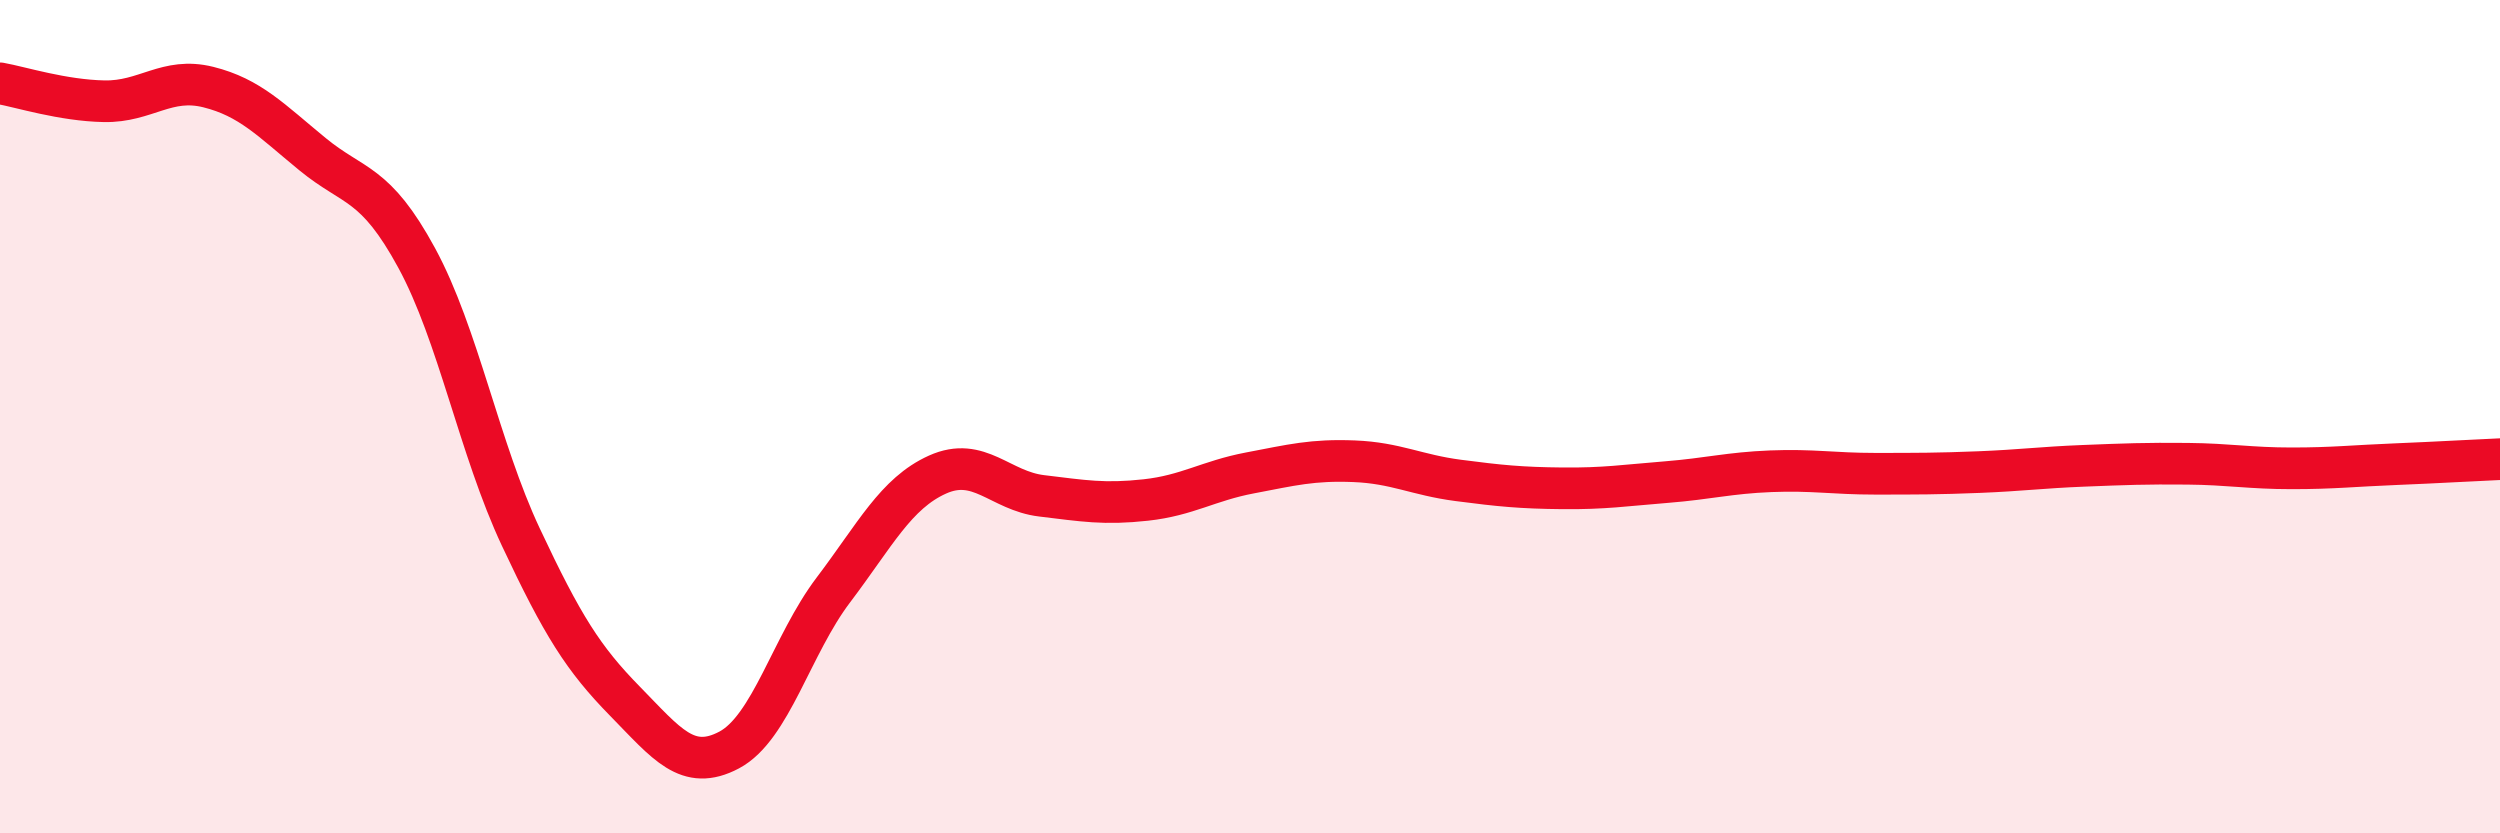
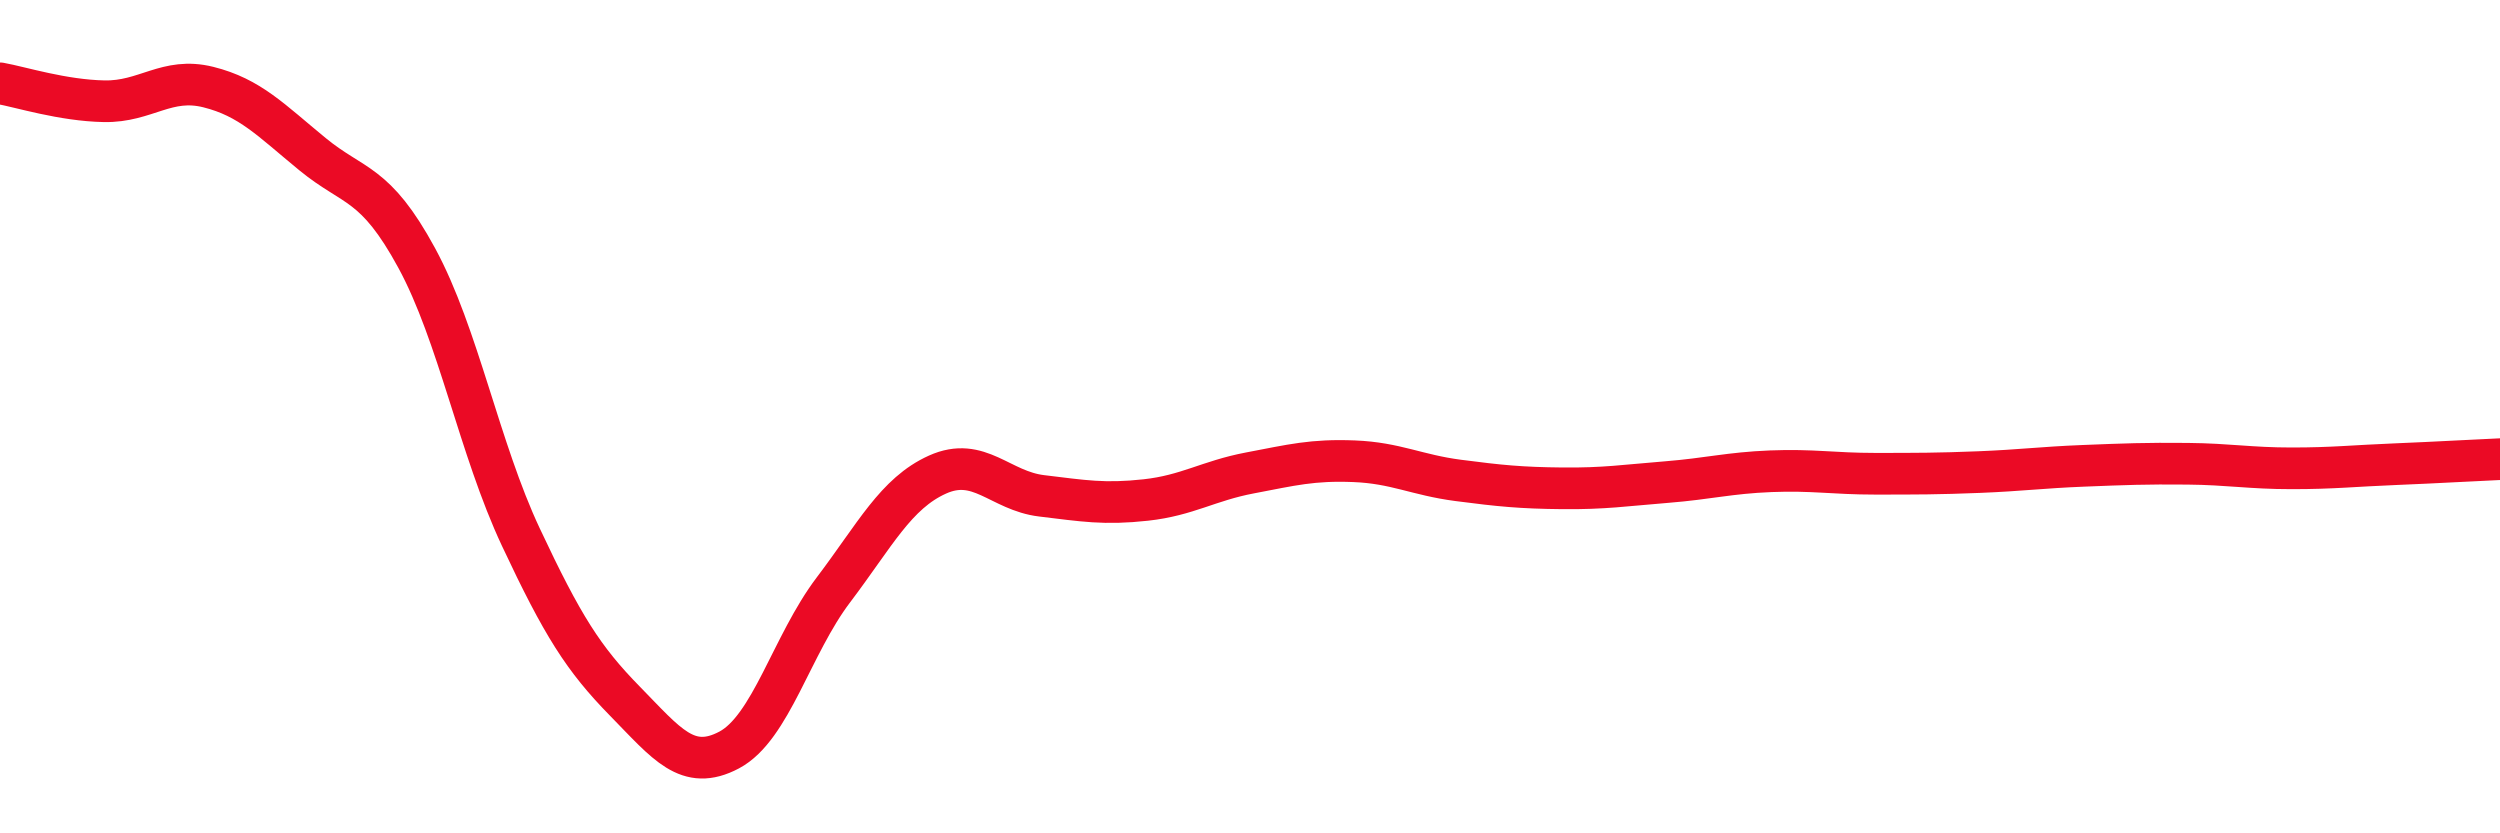
<svg xmlns="http://www.w3.org/2000/svg" width="60" height="20" viewBox="0 0 60 20">
-   <path d="M 0,2 C 0.5,2.09 1.5,2.41 2.5,2.43 C 3.5,2.45 4,1.84 5,2.09 C 6,2.34 6.5,2.88 7.5,3.7 C 8.5,4.52 9,4.35 10,6.19 C 11,8.03 11.5,10.76 12.5,12.89 C 13.5,15.02 14,15.81 15,16.83 C 16,17.85 16.5,18.53 17.5,18 C 18.5,17.47 19,15.48 20,14.16 C 21,12.84 21.5,11.84 22.5,11.39 C 23.5,10.94 24,11.78 25,11.9 C 26,12.02 26.5,12.11 27.5,12 C 28.5,11.89 29,11.54 30,11.35 C 31,11.16 31.5,11.03 32.5,11.07 C 33.5,11.11 34,11.4 35,11.53 C 36,11.66 36.5,11.71 37.5,11.72 C 38.5,11.73 39,11.65 40,11.57 C 41,11.49 41.5,11.35 42.5,11.31 C 43.5,11.27 44,11.37 45,11.37 C 46,11.37 46.5,11.37 47.5,11.33 C 48.5,11.29 49,11.22 50,11.18 C 51,11.14 51.5,11.12 52.5,11.13 C 53.5,11.14 54,11.24 55,11.24 C 56,11.24 56.5,11.18 57.5,11.14 C 58.5,11.1 59.5,11.04 60,11.02L60 20L0 20Z" fill="#EB0A25" opacity="0.1" stroke-linecap="round" stroke-linejoin="round" />
  <path d="M 0,2 C 0.5,2.09 1.5,2.41 2.5,2.43 C 3.5,2.45 4,1.84 5,2.09 C 6,2.34 6.5,2.88 7.5,3.7 C 8.5,4.52 9,4.35 10,6.19 C 11,8.03 11.5,10.76 12.5,12.89 C 13.5,15.02 14,15.81 15,16.83 C 16,17.85 16.5,18.53 17.5,18 C 18.5,17.47 19,15.48 20,14.16 C 21,12.84 21.5,11.84 22.5,11.39 C 23.5,10.94 24,11.78 25,11.9 C 26,12.02 26.5,12.11 27.5,12 C 28.5,11.89 29,11.54 30,11.35 C 31,11.16 31.5,11.03 32.5,11.07 C 33.5,11.11 34,11.4 35,11.53 C 36,11.66 36.5,11.71 37.5,11.72 C 38.5,11.73 39,11.65 40,11.57 C 41,11.49 41.5,11.35 42.5,11.31 C 43.5,11.27 44,11.37 45,11.37 C 46,11.37 46.5,11.37 47.5,11.33 C 48.5,11.29 49,11.22 50,11.18 C 51,11.14 51.5,11.12 52.5,11.13 C 53.5,11.14 54,11.24 55,11.24 C 56,11.24 56.5,11.18 57.5,11.14 C 58.5,11.1 59.5,11.04 60,11.02" stroke="#EB0A25" stroke-width="1" fill="none" stroke-linecap="round" stroke-linejoin="round" />
</svg>